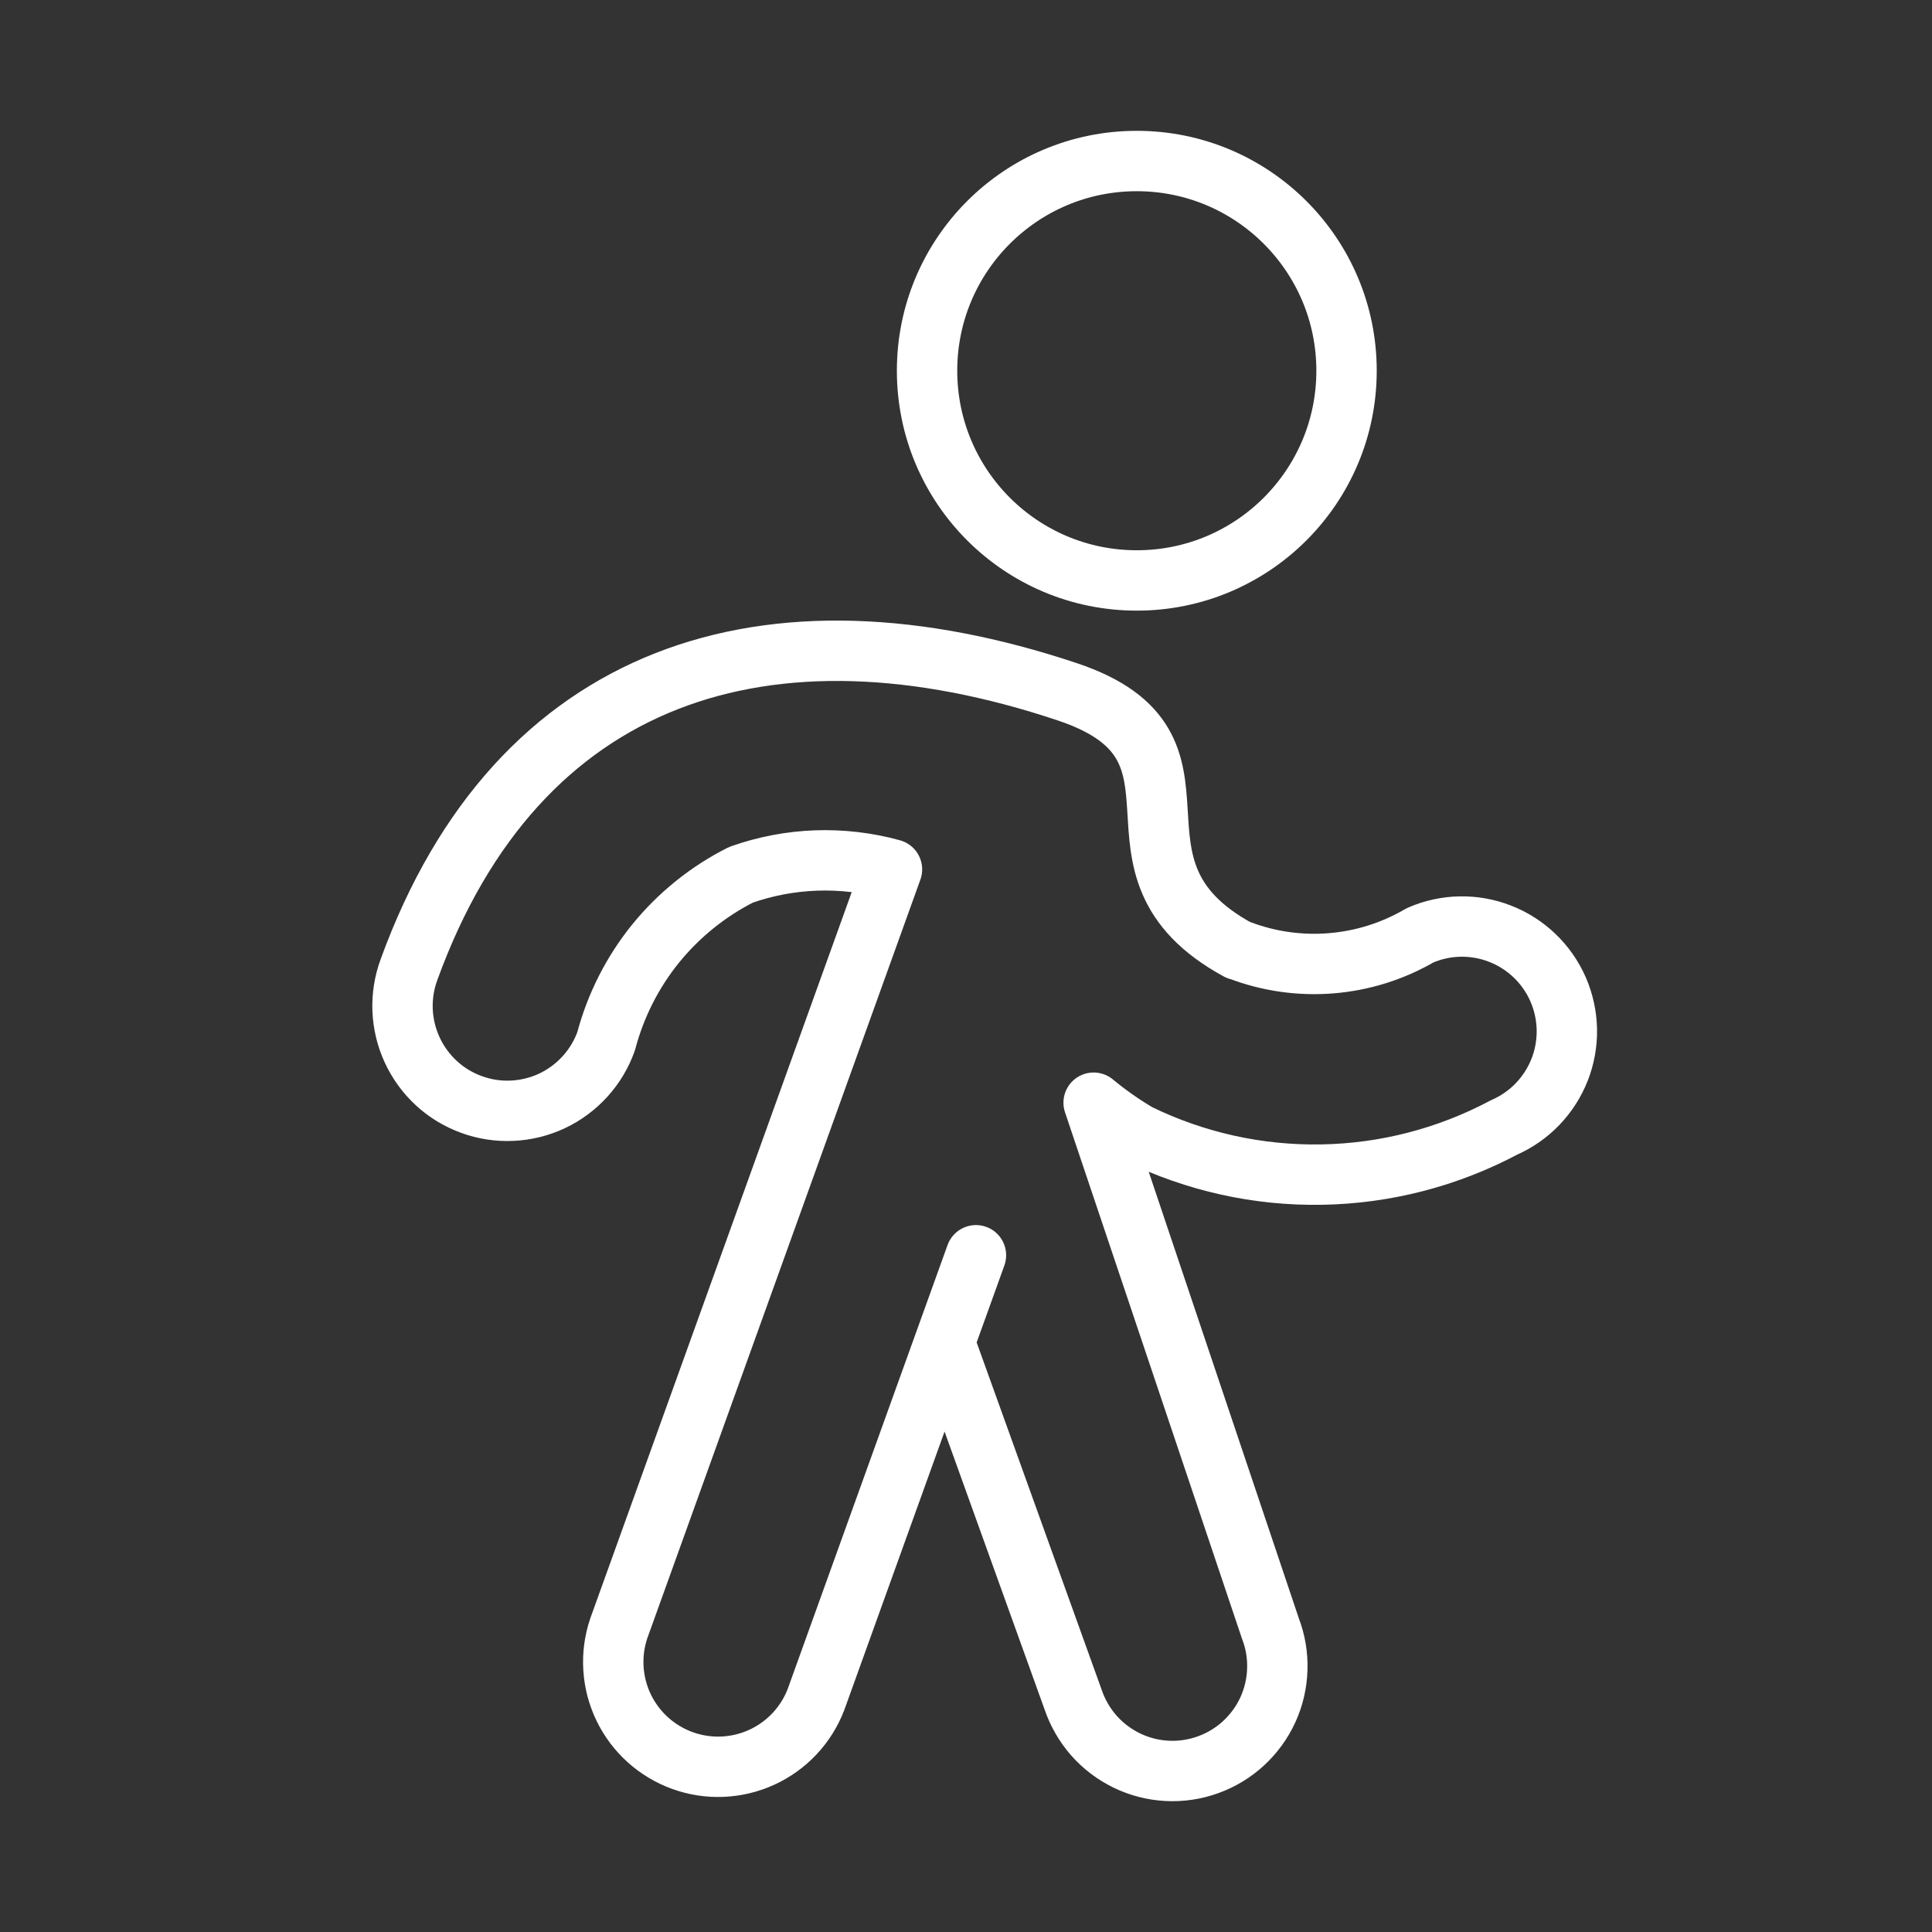
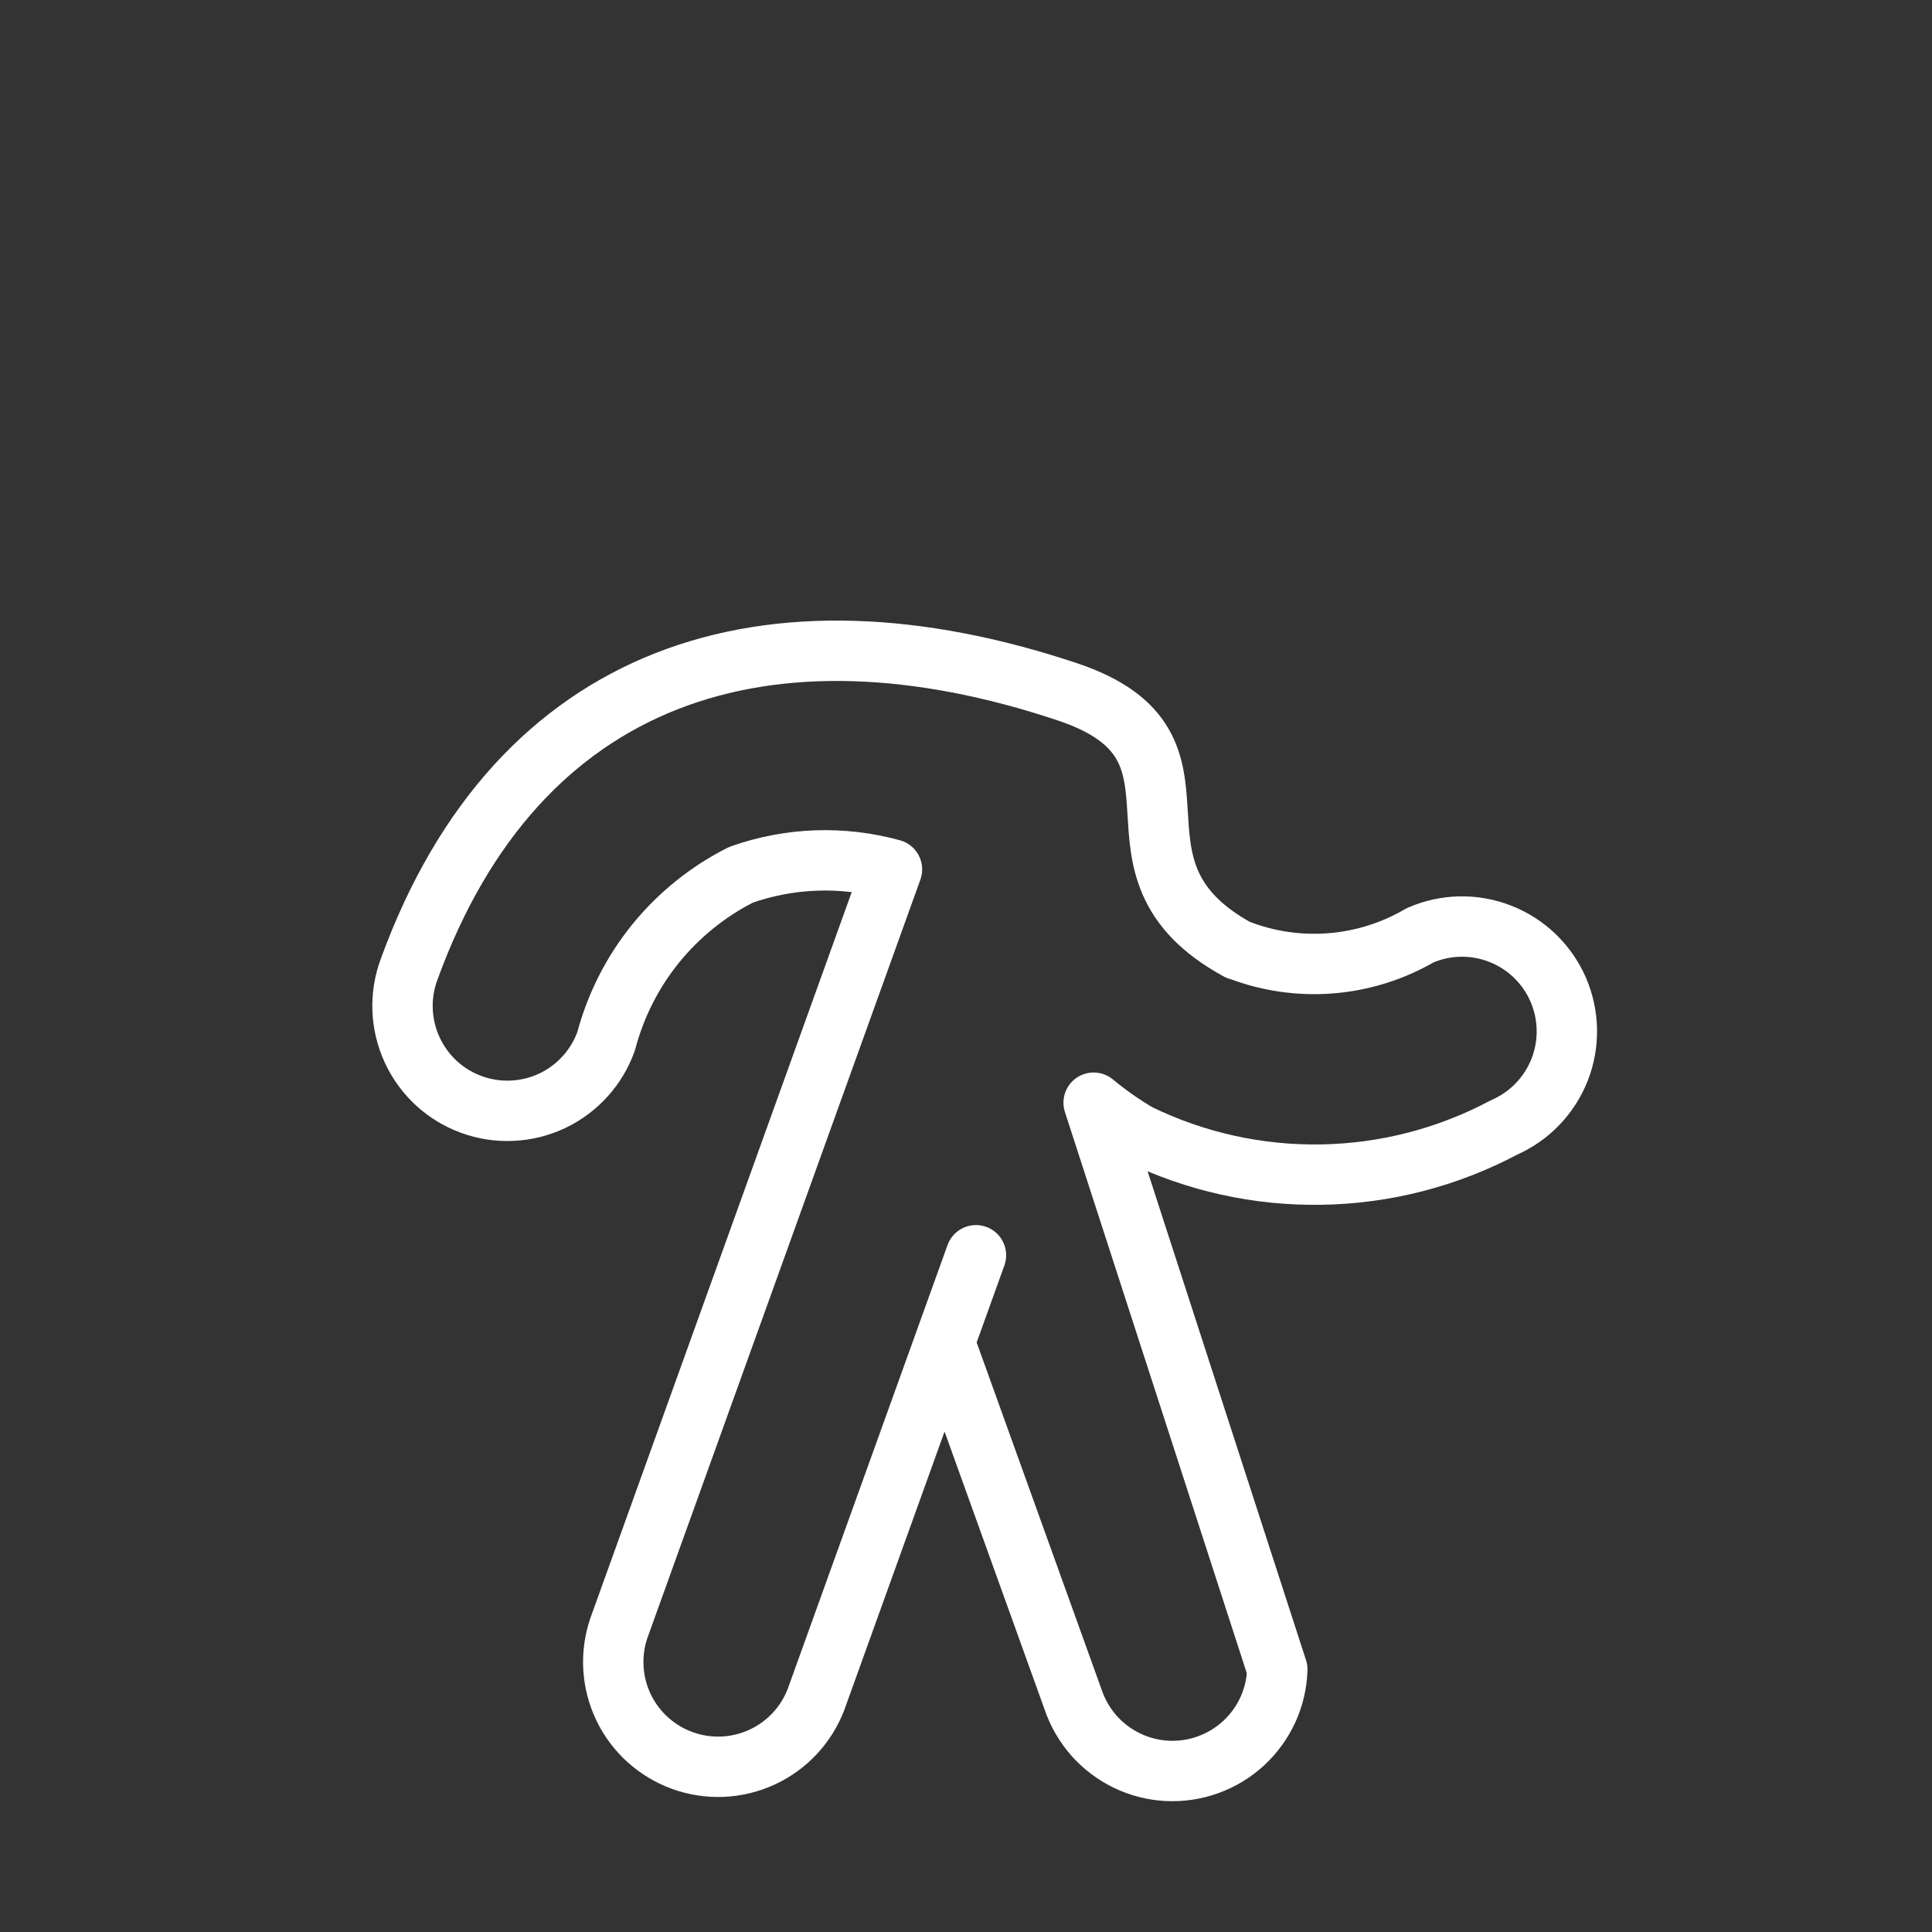
<svg xmlns="http://www.w3.org/2000/svg" width="32" height="32" viewBox="0 0 32 32" fill="none">
  <rect x="0" y="0" width="32" height="32" fill="#333333" stroke="none" />
-   <path d="M18.829 9.614C20.747 9.614 22.303 8.059 22.303 6.14C22.303 4.222 20.747 2.667 18.829 2.667C16.91 2.667 15.355 4.222 15.355 6.14C15.355 8.059 16.91 9.614 18.829 9.614Z" stroke="white" stroke-linecap="round" stroke-linejoin="round" />
-   <path d="M25.807 16.387C25.622 15.965 25.277 15.633 24.848 15.466C24.42 15.298 23.942 15.307 23.52 15.492C23.07 15.755 22.567 15.913 22.047 15.955C21.528 15.997 21.006 15.922 20.52 15.735H20.51C17.973 14.356 20.421 12.377 17.68 11.459C12.722 9.802 8.574 11.111 6.776 16.055C6.696 16.27 6.659 16.499 6.668 16.728C6.677 16.957 6.731 17.182 6.827 17.39C6.923 17.598 7.059 17.785 7.228 17.941C7.396 18.096 7.594 18.216 7.81 18.294C8.025 18.373 8.254 18.408 8.483 18.397C8.712 18.387 8.937 18.331 9.144 18.234C9.351 18.136 9.537 17.998 9.691 17.828C9.845 17.658 9.964 17.459 10.04 17.244C10.197 16.652 10.476 16.101 10.861 15.626C11.247 15.152 11.728 14.764 12.274 14.489C13.079 14.204 13.951 14.173 14.774 14.4L10.248 26.973C10.103 27.404 10.133 27.874 10.33 28.283C10.528 28.692 10.878 29.007 11.306 29.161C11.733 29.315 12.204 29.295 12.617 29.106C13.03 28.917 13.352 28.574 13.515 28.15L16.165 20.791L15.645 22.235L17.774 28.15C17.848 28.369 17.965 28.571 18.117 28.745C18.27 28.918 18.456 29.059 18.664 29.16C18.872 29.261 19.099 29.319 19.329 29.331C19.56 29.343 19.791 29.309 20.009 29.23C20.226 29.152 20.426 29.031 20.596 28.875C20.766 28.718 20.904 28.529 21 28.319C21.096 28.109 21.149 27.882 21.156 27.651C21.164 27.419 21.125 27.189 21.042 26.973L18.114 18.264C18.346 18.456 18.592 18.629 18.851 18.781C19.798 19.243 20.84 19.474 21.893 19.455C22.947 19.437 23.98 19.169 24.91 18.675C25.119 18.583 25.309 18.452 25.467 18.287C25.625 18.123 25.749 17.929 25.833 17.716C25.916 17.504 25.956 17.277 25.952 17.049C25.947 16.821 25.898 16.596 25.807 16.387V16.387Z" stroke="white" stroke-linecap="round" stroke-linejoin="round" />
+   <path d="M25.807 16.387C25.622 15.965 25.277 15.633 24.848 15.466C24.42 15.298 23.942 15.307 23.52 15.492C23.07 15.755 22.567 15.913 22.047 15.955C21.528 15.997 21.006 15.922 20.52 15.735H20.51C17.973 14.356 20.421 12.377 17.68 11.459C12.722 9.802 8.574 11.111 6.776 16.055C6.696 16.27 6.659 16.499 6.668 16.728C6.677 16.957 6.731 17.182 6.827 17.39C6.923 17.598 7.059 17.785 7.228 17.941C7.396 18.096 7.594 18.216 7.81 18.294C8.025 18.373 8.254 18.408 8.483 18.397C8.712 18.387 8.937 18.331 9.144 18.234C9.351 18.136 9.537 17.998 9.691 17.828C9.845 17.658 9.964 17.459 10.04 17.244C10.197 16.652 10.476 16.101 10.861 15.626C11.247 15.152 11.728 14.764 12.274 14.489C13.079 14.204 13.951 14.173 14.774 14.4L10.248 26.973C10.103 27.404 10.133 27.874 10.33 28.283C10.528 28.692 10.878 29.007 11.306 29.161C11.733 29.315 12.204 29.295 12.617 29.106C13.03 28.917 13.352 28.574 13.515 28.15L16.165 20.791L15.645 22.235L17.774 28.15C17.848 28.369 17.965 28.571 18.117 28.745C18.27 28.918 18.456 29.059 18.664 29.16C18.872 29.261 19.099 29.319 19.329 29.331C19.56 29.343 19.791 29.309 20.009 29.23C20.226 29.152 20.426 29.031 20.596 28.875C20.766 28.718 20.904 28.529 21 28.319C21.096 28.109 21.149 27.882 21.156 27.651L18.114 18.264C18.346 18.456 18.592 18.629 18.851 18.781C19.798 19.243 20.84 19.474 21.893 19.455C22.947 19.437 23.98 19.169 24.91 18.675C25.119 18.583 25.309 18.452 25.467 18.287C25.625 18.123 25.749 17.929 25.833 17.716C25.916 17.504 25.956 17.277 25.952 17.049C25.947 16.821 25.898 16.596 25.807 16.387V16.387Z" stroke="white" stroke-linecap="round" stroke-linejoin="round" />
</svg>